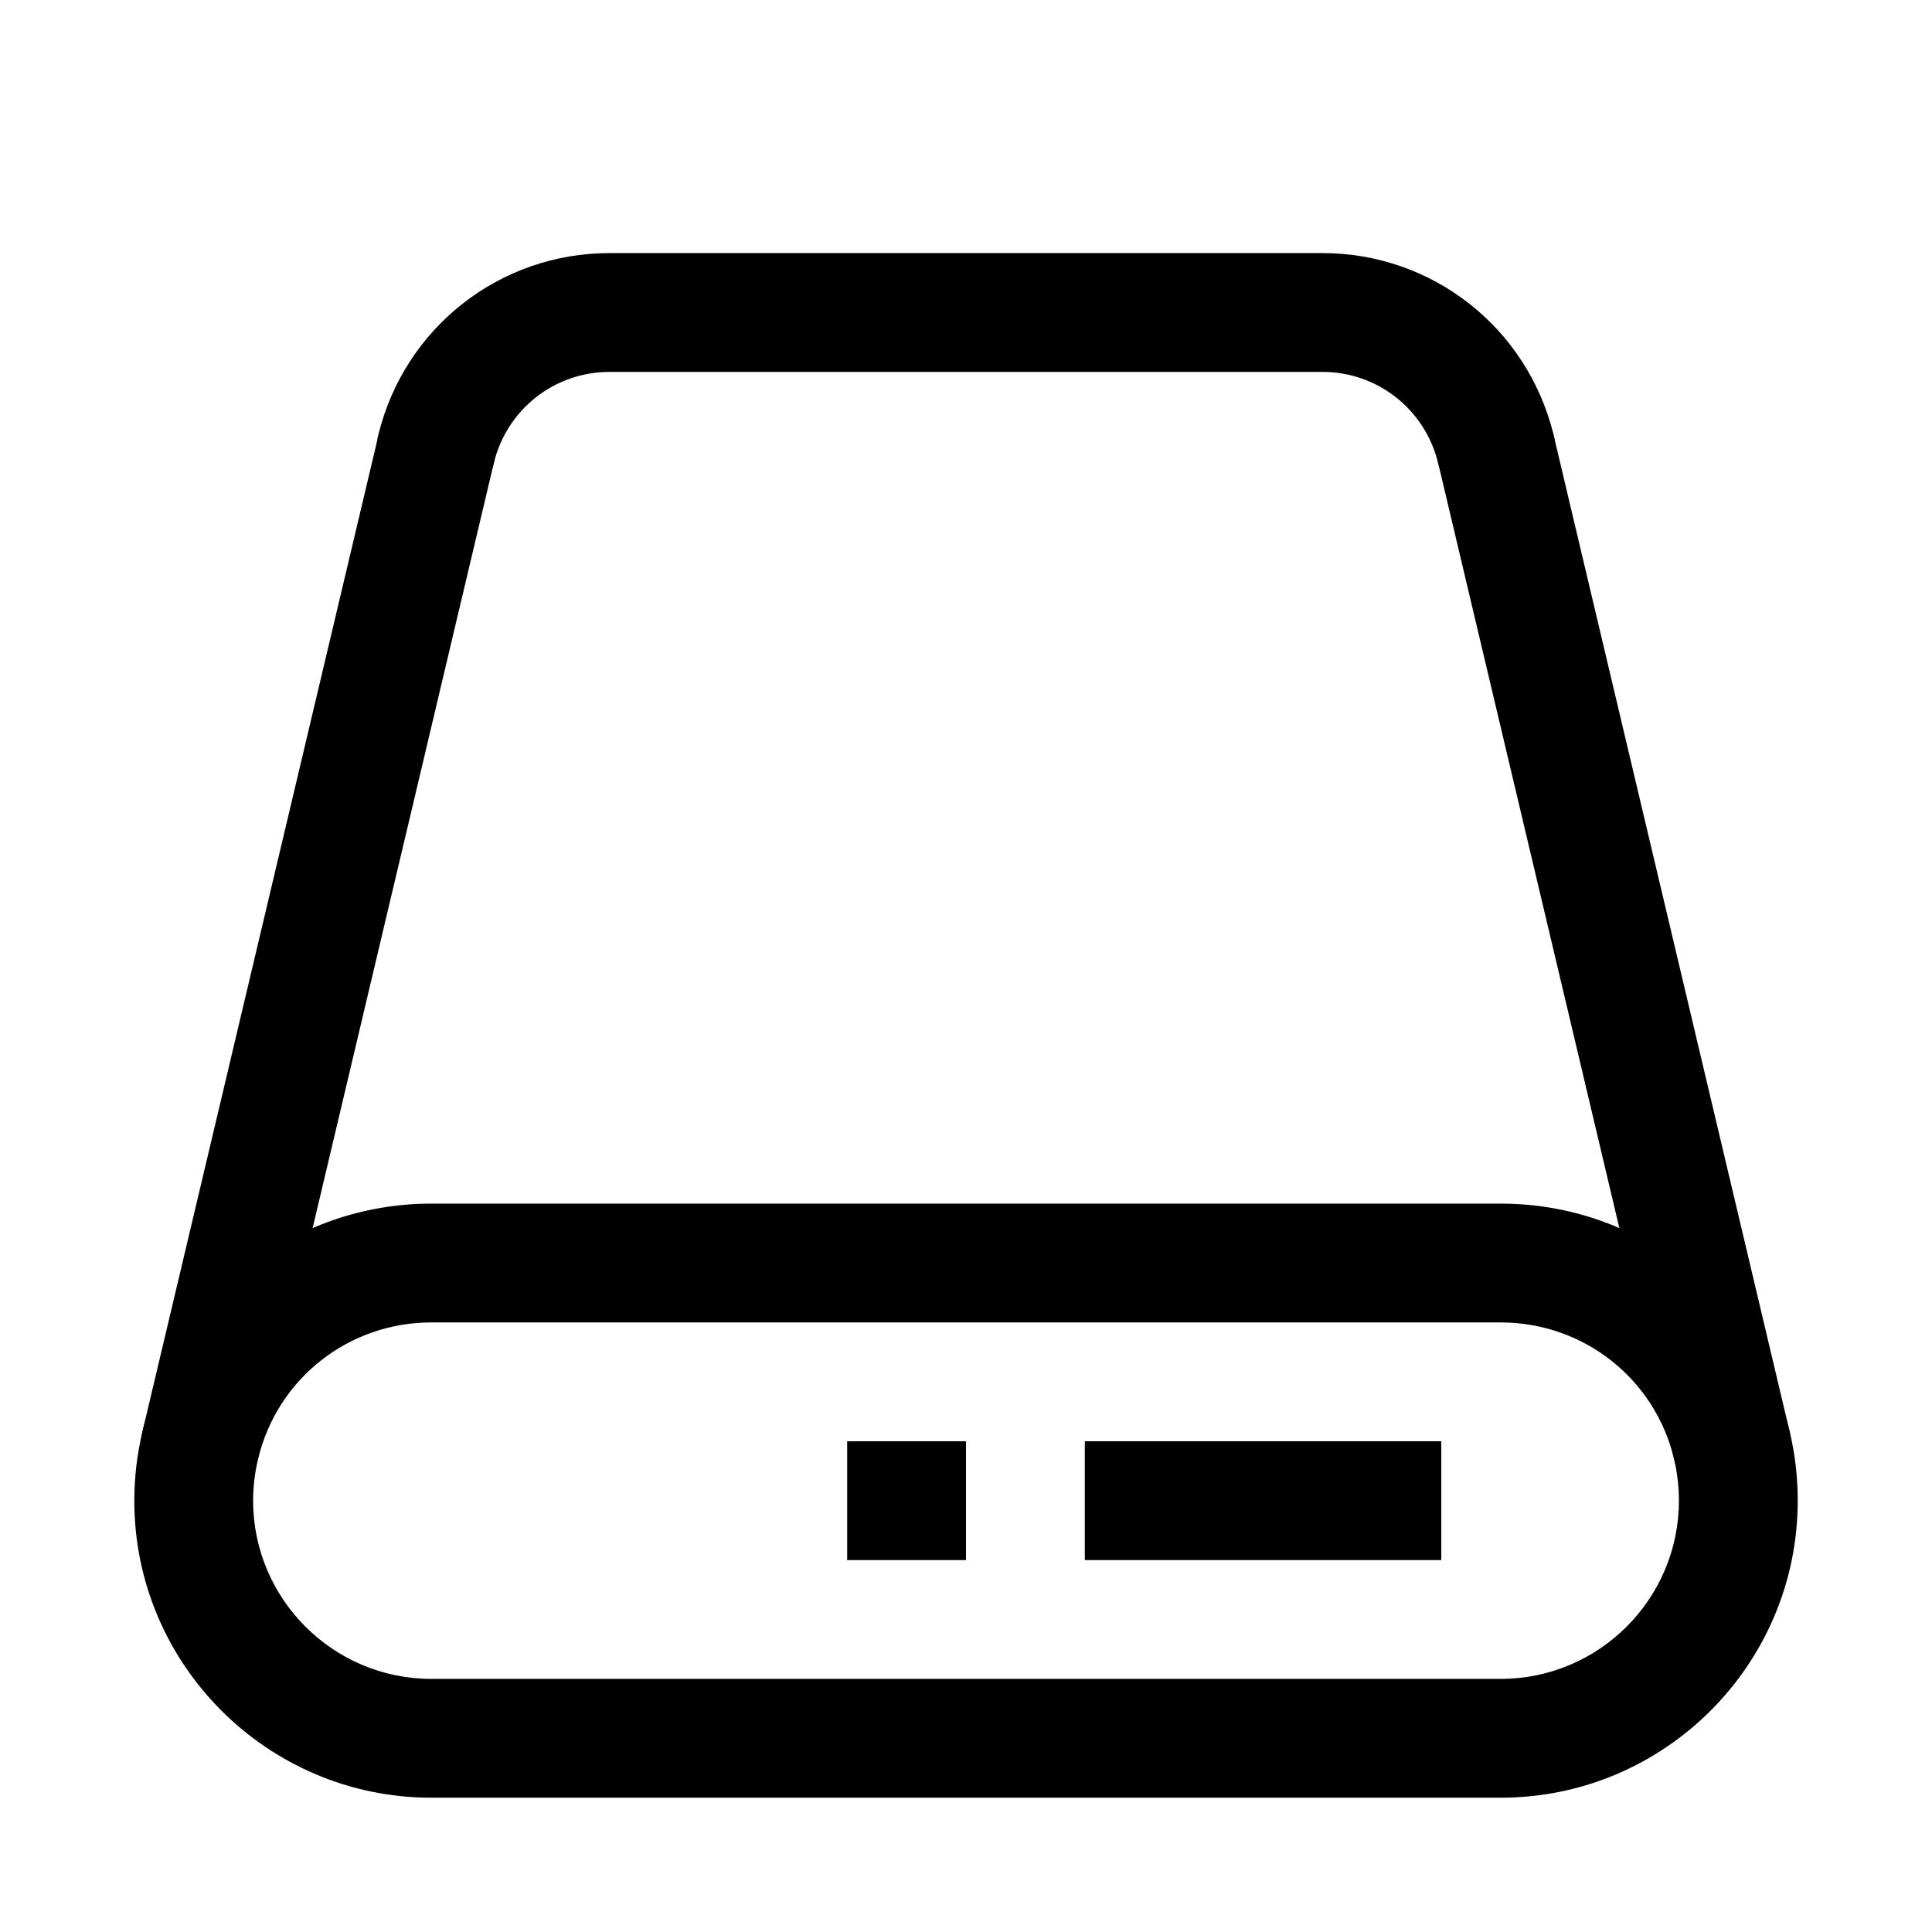
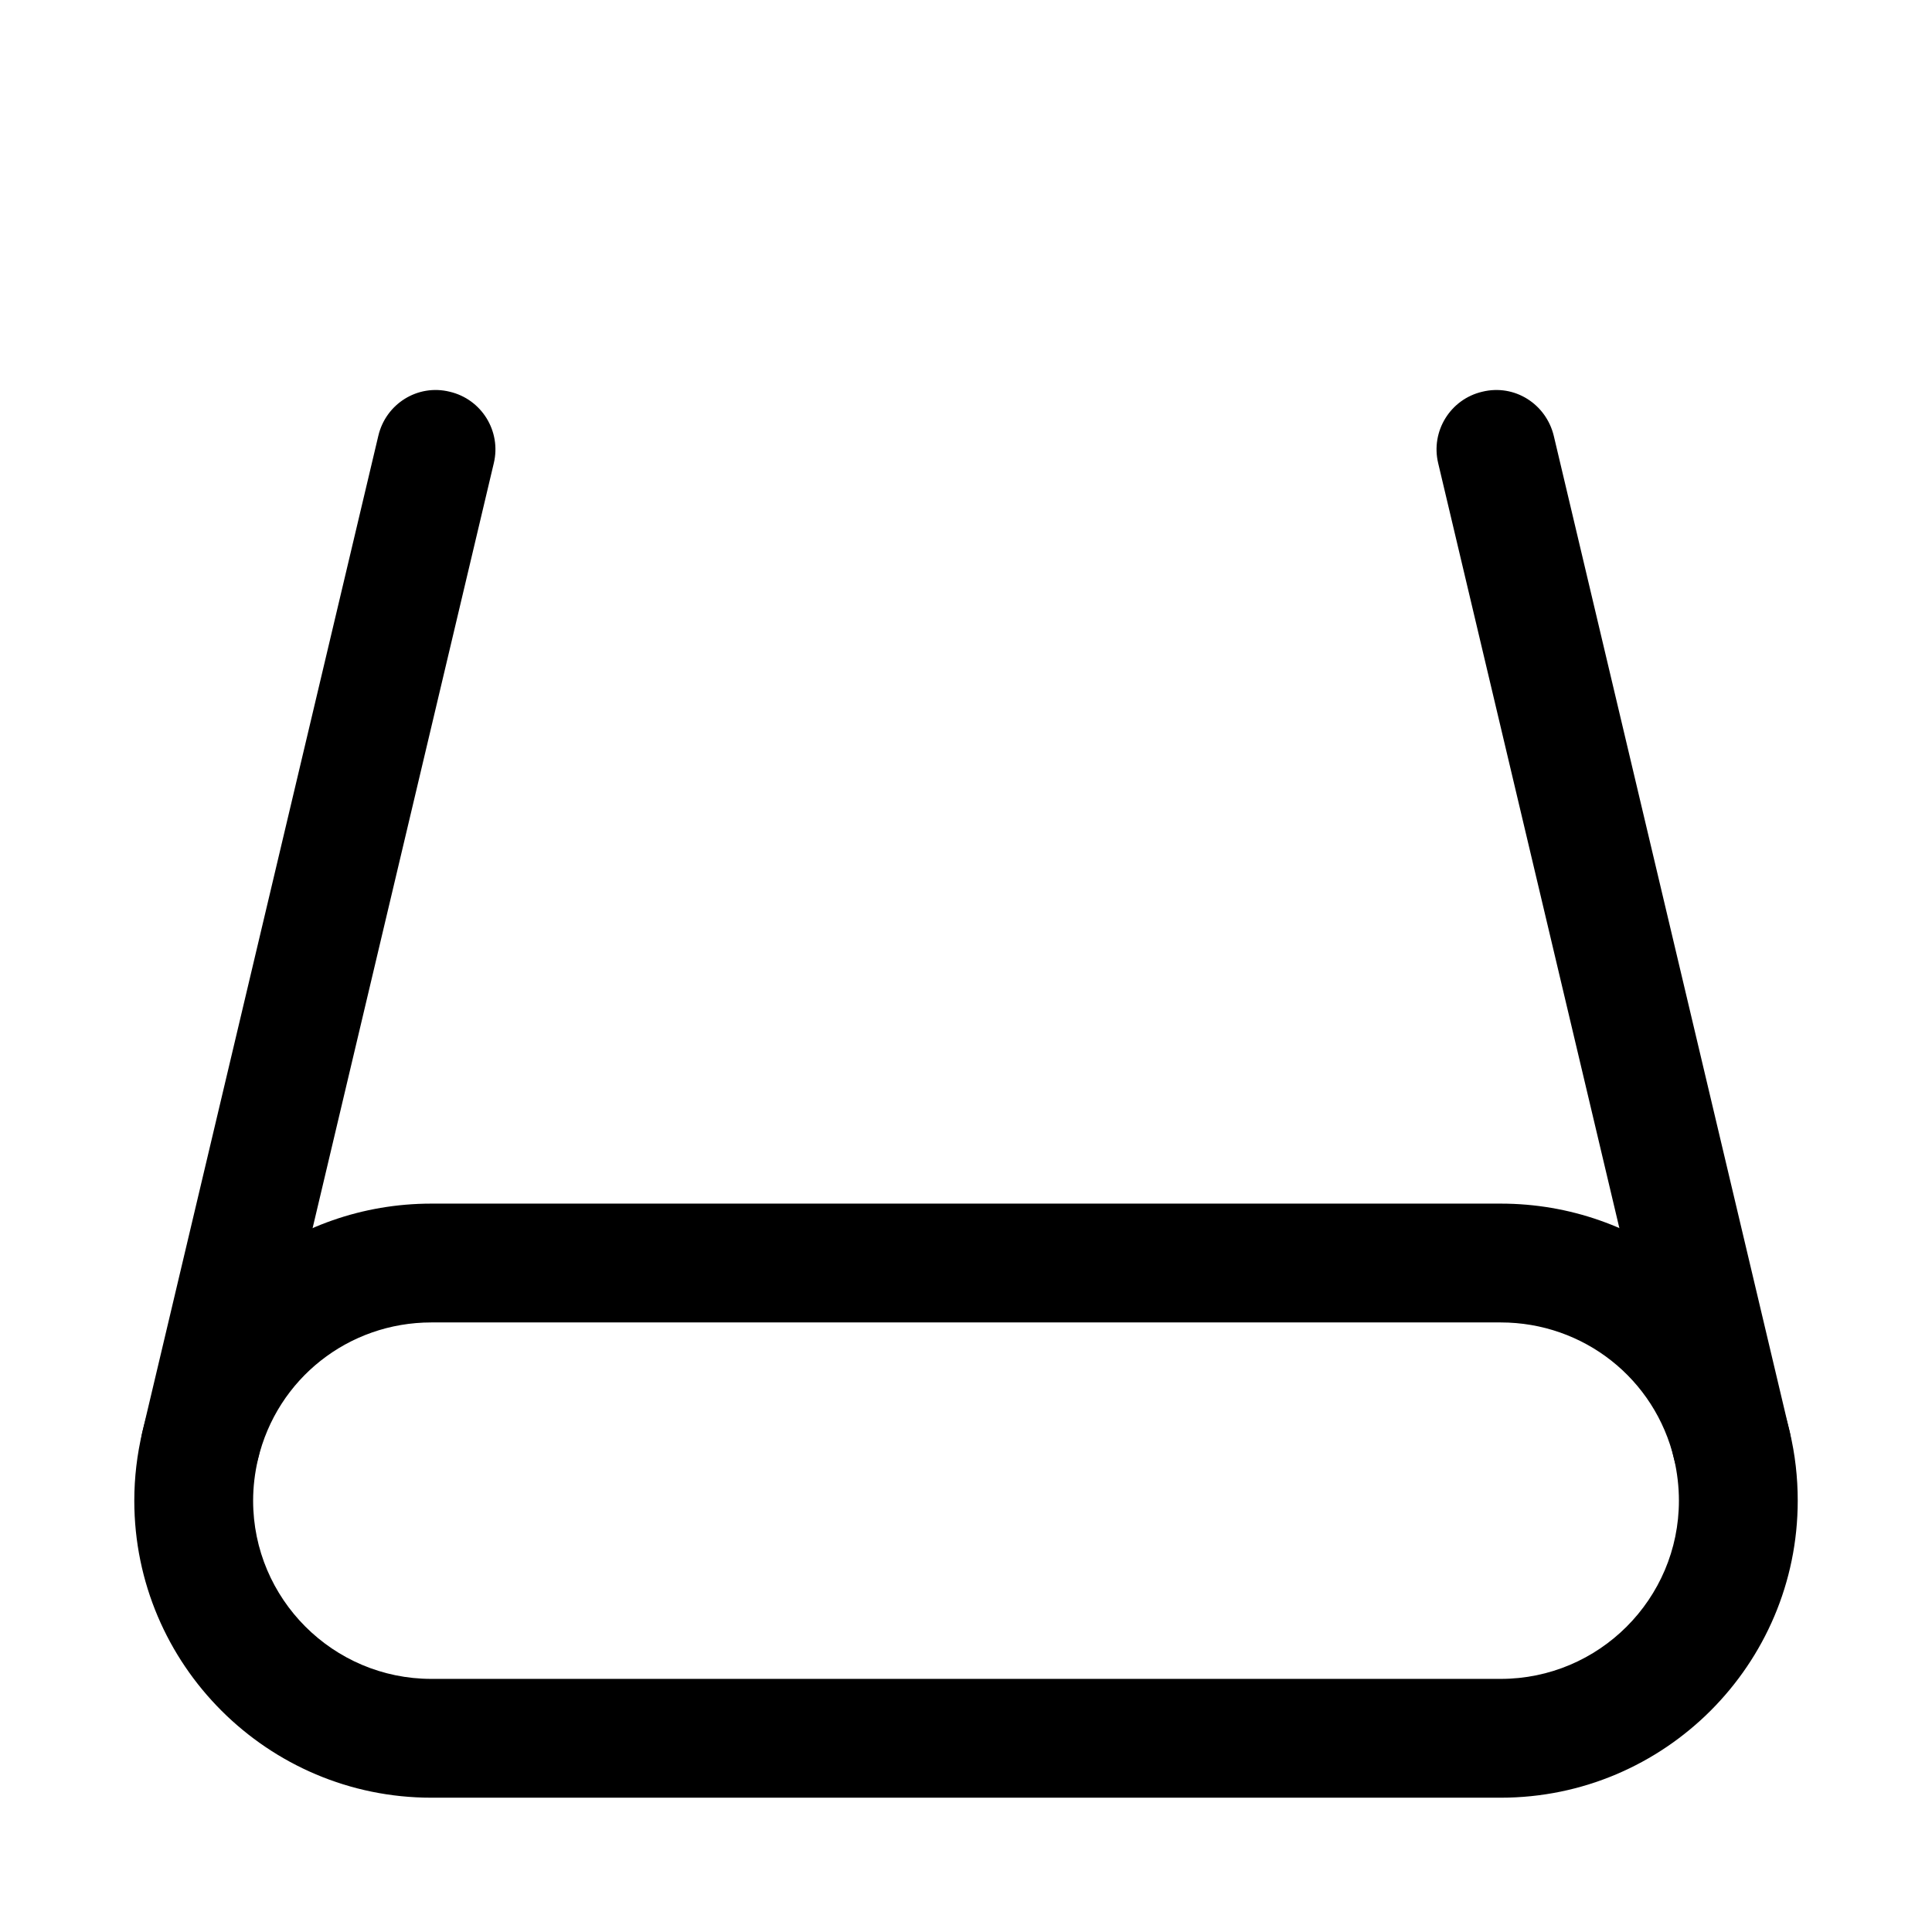
<svg xmlns="http://www.w3.org/2000/svg" fill="#000000" width="800px" height="800px" version="1.1" viewBox="144 144 512 512">
  <g>
    <path d="m541.7 620.41h-283.39c-43.391 0-78.719-35.297-78.719-78.719 0-6.109 0.723-12.25 2.141-18.199 8.438-35.645 39.926-60.52 76.578-60.52h283.39c36.652 0 68.141 24.875 76.609 60.52 1.418 5.918 2.109 12.059 2.109 18.199 0 43.422-35.297 78.719-78.719 78.719zm-283.39-125.95c-21.98 0-40.871 14.926-45.941 36.273-0.848 3.625-1.289 7.309-1.289 10.961 0 26.039 21.191 47.23 47.23 47.23h283.39c26.039 0 47.23-21.191 47.23-47.23 0-3.715-0.441-7.398-1.258-10.957-5.07-21.352-23.996-36.277-45.973-36.277z" />
    <path d="m602.97 542.86c-7.148 0-13.602-4.848-15.305-12.121l-62.535-264c-2.016-8.441 3.211-16.941 11.68-18.926 8.566-2.109 16.91 3.242 18.957 11.684l62.535 264c1.984 8.469-3.242 16.941-11.684 18.957-1.258 0.281-2.453 0.406-3.648 0.406z" />
    <path d="m197.06 542.86c-1.195 0-2.426-0.125-3.652-0.441-8.473-1.984-13.699-10.484-11.684-18.922l62.535-264c1.984-8.473 10.422-13.793 18.926-11.684 8.469 1.984 13.695 10.484 11.68 18.926l-62.535 264c-1.699 7.242-8.152 12.121-15.27 12.121z" />
-     <path d="m540.43 278.77c-7.117 0-13.57-4.816-15.305-12.027-3.461-14.234-16.055-24.184-30.668-24.184h-188.93c-14.613 0-27.207 9.949-30.672 24.184-2.047 8.469-10.453 13.695-19.016 11.586-8.441-2.047-13.637-10.578-11.59-19.02 6.894-28.402 32.086-48.238 61.277-48.238h188.93c29.191 0 54.379 19.836 61.277 48.238 2.016 8.469-3.148 16.973-11.586 19.02-1.266 0.316-2.492 0.441-3.723 0.441z" />
-     <path d="m431.49 525.95h94.465v31.488h-94.465z" />
-     <path d="m368.51 525.95h31.488v31.488h-31.488z" />
  </g>
</svg>